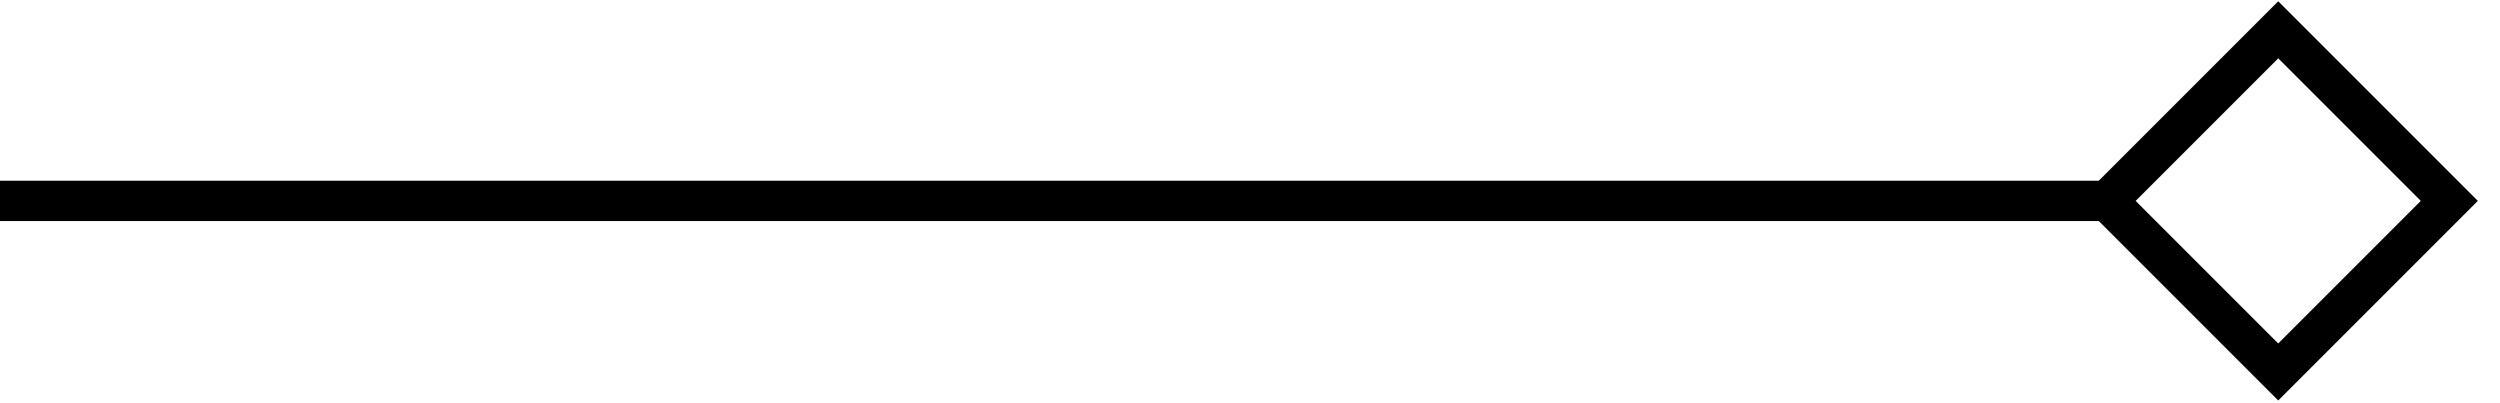
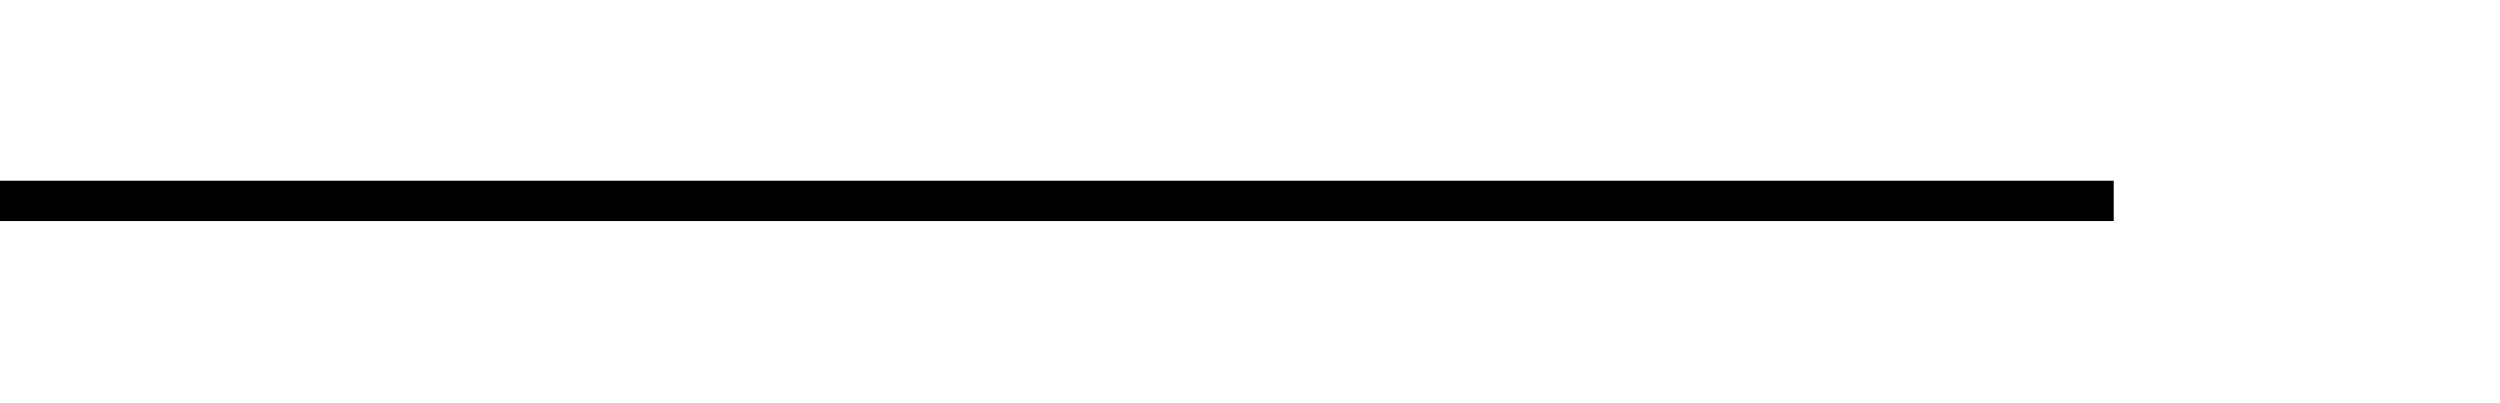
<svg xmlns="http://www.w3.org/2000/svg" width="62" height="10">
  <g stroke="#000" fill-rule="evenodd" fill="none">
    <path d="M.5 4.982h51.42" stroke-linecap="square" />
-     <path d="M60.743 4.982L56.5.739l-4.243 4.243L56.5 9.225z" />
  </g>
</svg>